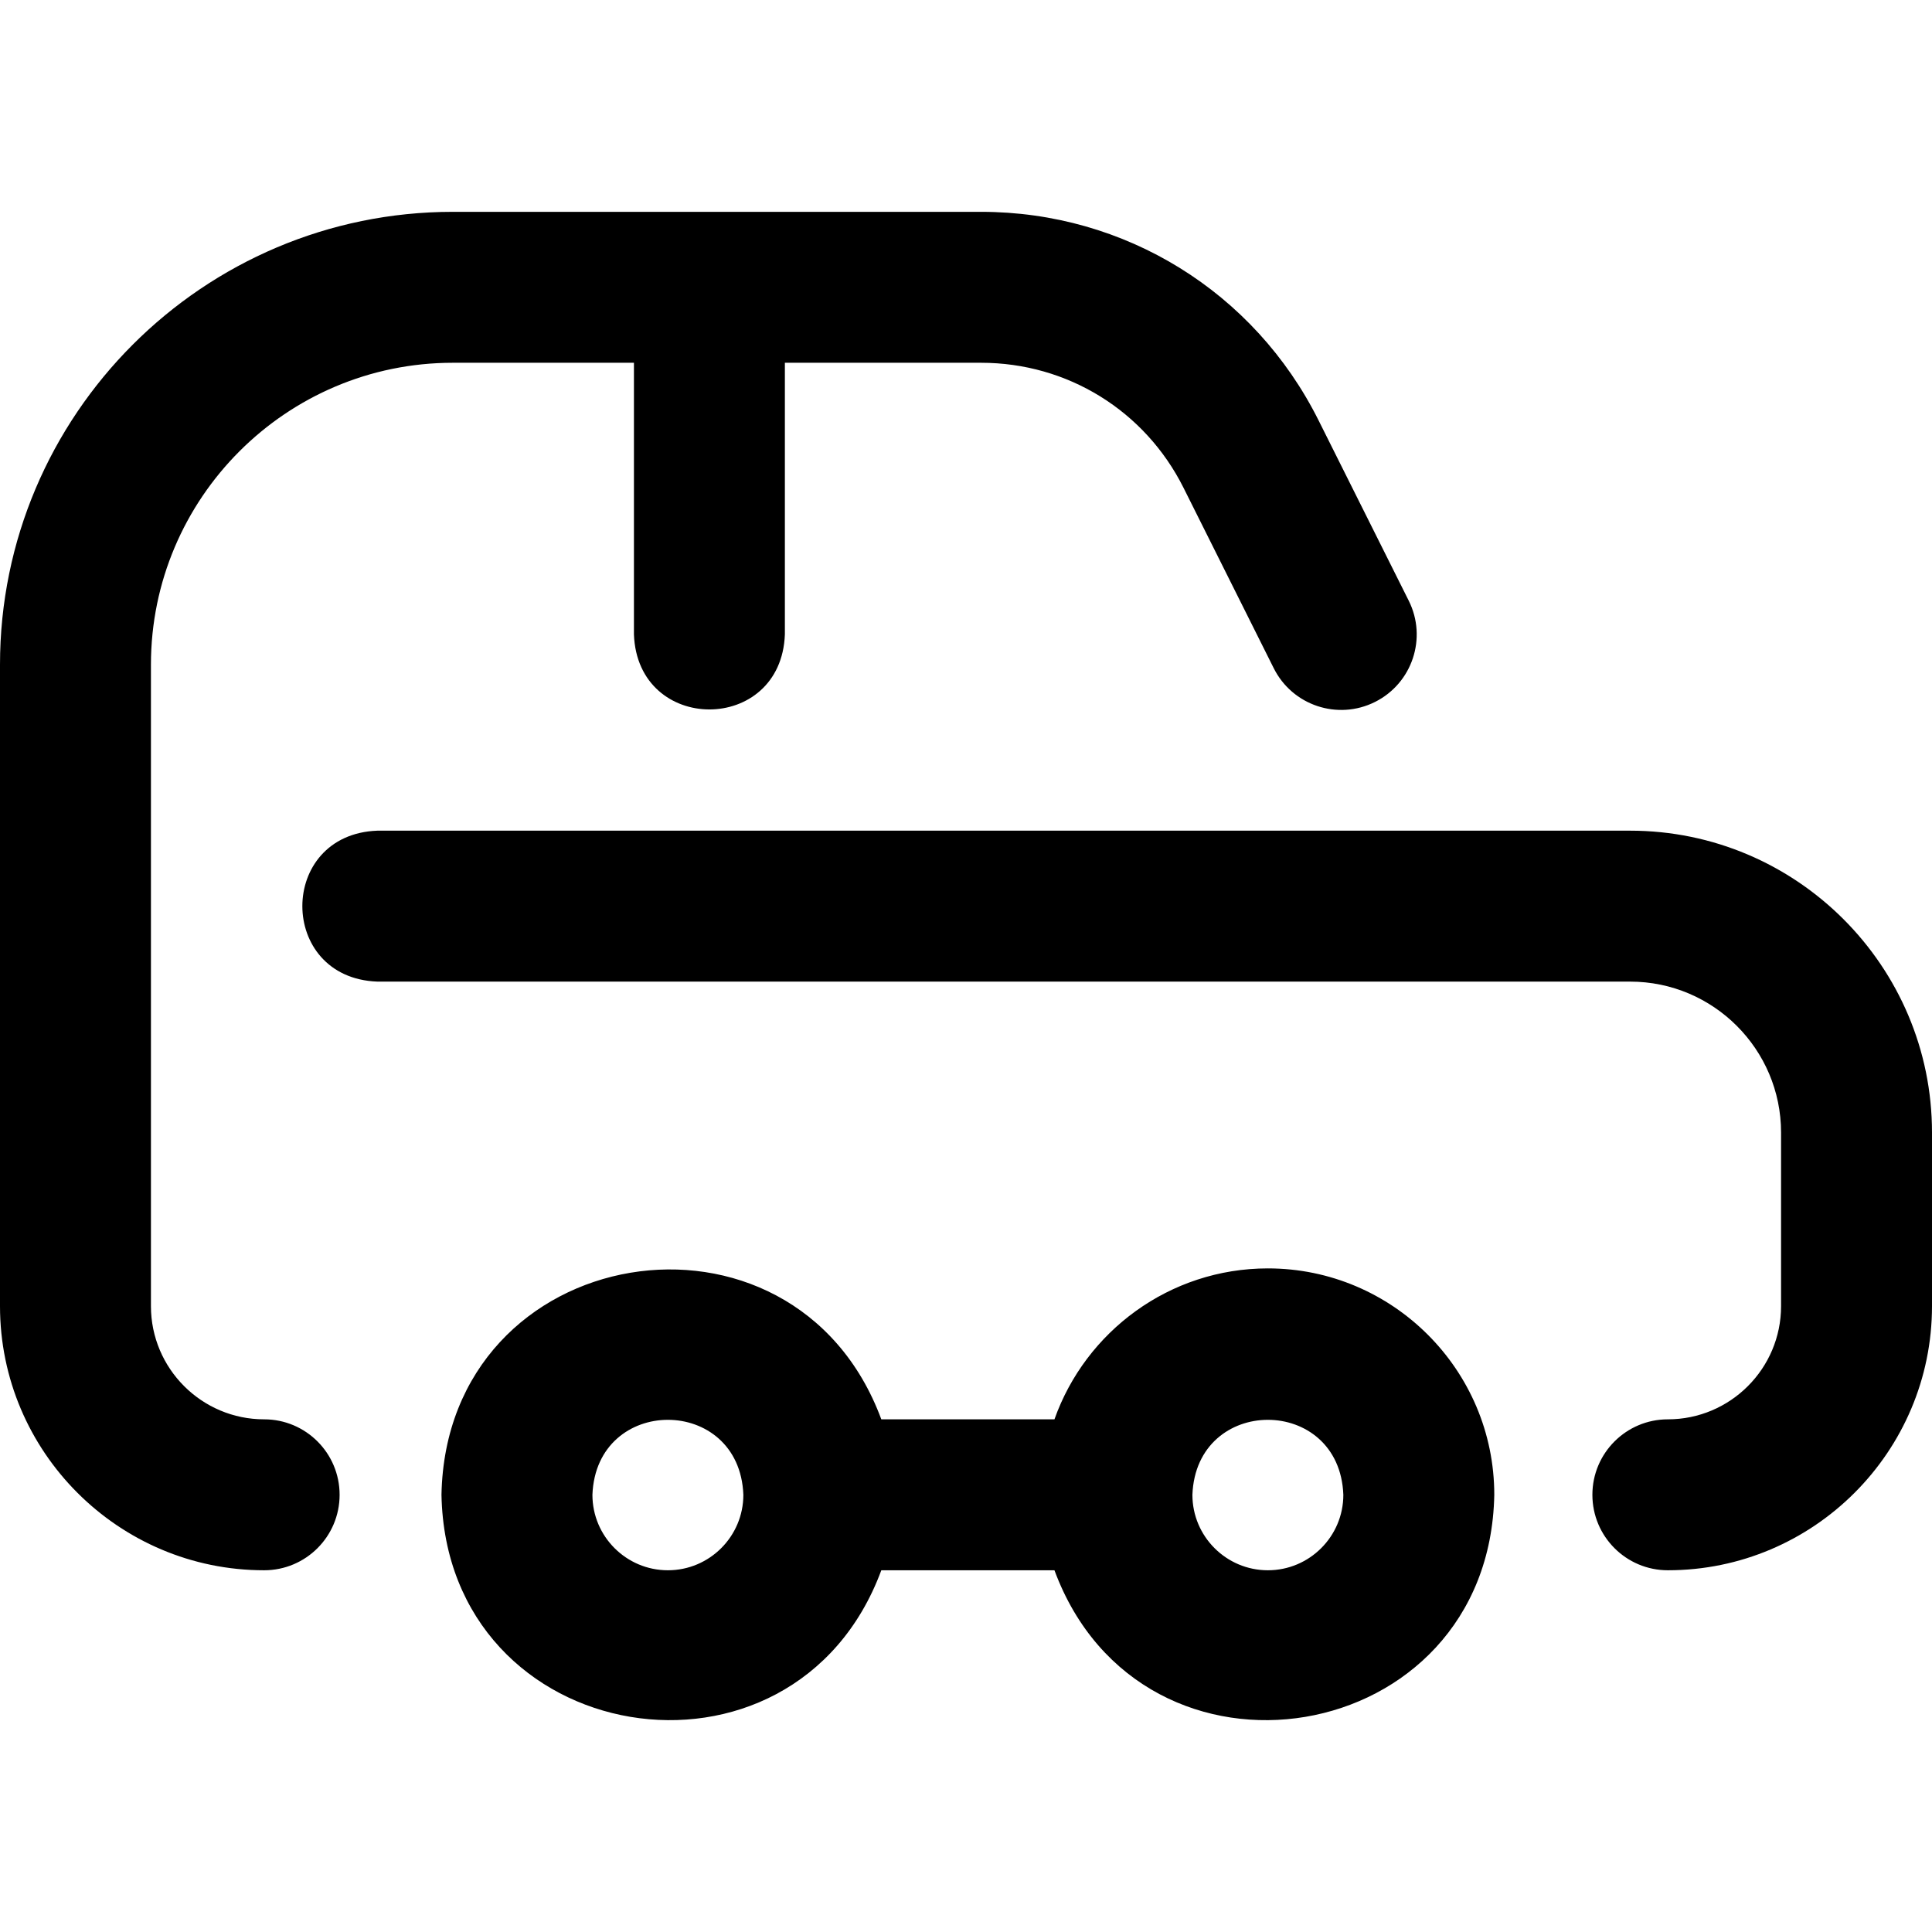
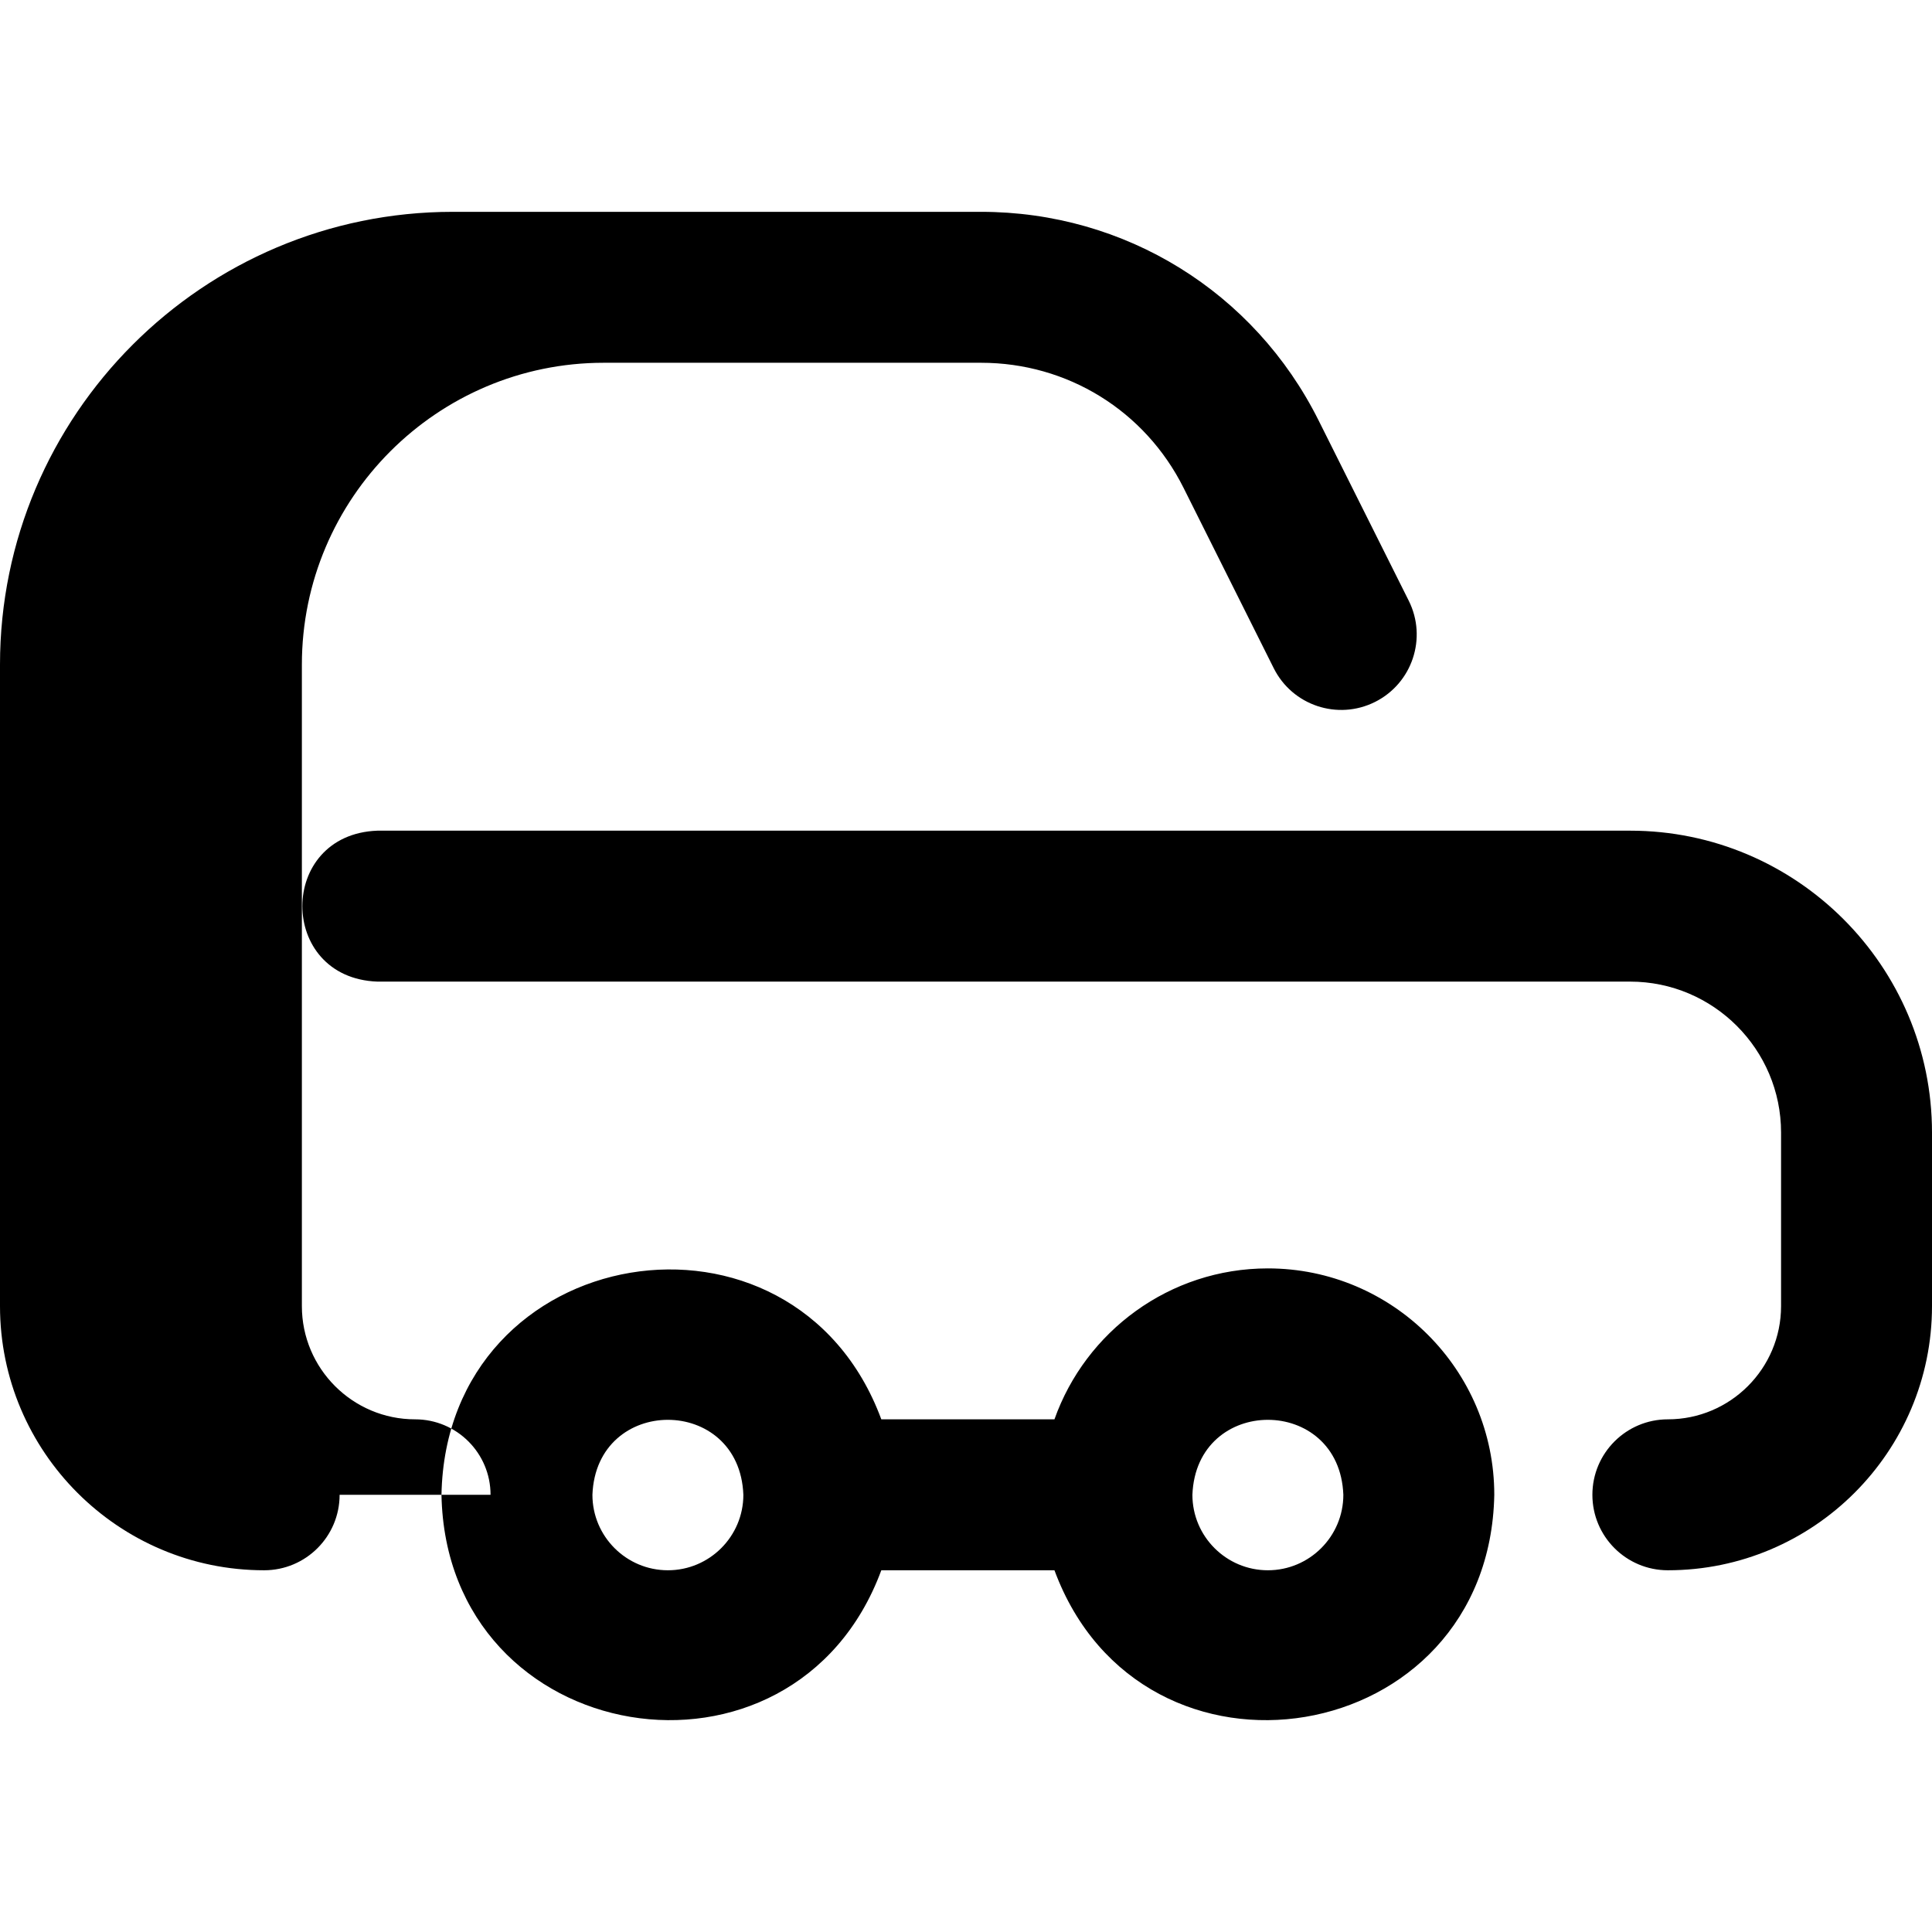
<svg xmlns="http://www.w3.org/2000/svg" id="Layer_1" enable-background="new 0 0 512 512" height="512" viewBox="0 0 512 512" width="512">
-   <path d="m90 396.138c0 11.046-8.954 20-20 20-38.598 0-70-31.402-70-70v-170c0-66.168 53.832-120 120-120h140c38.122 0 72.395 21.182 89.442 55.279l23.889 47.776c4.939 9.879.936 21.893-8.944 26.833-9.881 4.942-21.892.935-26.833-8.944l-23.889-47.777c-10.228-20.458-30.792-33.167-53.665-33.167h-52v72c-.983 26.508-39.026 26.488-40 0v-72h-48c-44.112 0-80 35.888-80 80v170c0 16.542 13.458 30 30 30 11.046 0 20 8.954 20 20zm342-176h-332c-26.508.983-26.488 39.026 0 40h332c22.056 0 40 17.944 40 40v46c0 16.542-13.458 30-30 30-11.046 0-20 8.954-20 20s8.954 20 20 20c38.598 0 70-31.402 70-70v-46c0-44.112-35.888-80-80-80zm-96 116c-26.073 0-48.304 16.722-56.56 40h-45.883c-23.179-62.636-115.283-47.625-116.56 20.001 1.282 67.636 93.393 82.626 116.56 19.999h45.883c23.188 62.644 115.283 47.618 116.56-20.001 0-33.083-26.916-59.999-60-59.999zm-159.002 80c-11.028 0-20-8.972-20-20 1.005-26.496 38.999-26.489 40 0 0 11.028-8.972 20-20 20zm159.002 0c-11.028 0-20-8.972-20-20 1.005-26.496 38.999-26.489 40 0 0 11.028-8.972 20-20 20z" />
+   <path d="m90 396.138c0 11.046-8.954 20-20 20-38.598 0-70-31.402-70-70v-170c0-66.168 53.832-120 120-120h140c38.122 0 72.395 21.182 89.442 55.279l23.889 47.776c4.939 9.879.936 21.893-8.944 26.833-9.881 4.942-21.892.935-26.833-8.944l-23.889-47.777c-10.228-20.458-30.792-33.167-53.665-33.167h-52v72v-72h-48c-44.112 0-80 35.888-80 80v170c0 16.542 13.458 30 30 30 11.046 0 20 8.954 20 20zm342-176h-332c-26.508.983-26.488 39.026 0 40h332c22.056 0 40 17.944 40 40v46c0 16.542-13.458 30-30 30-11.046 0-20 8.954-20 20s8.954 20 20 20c38.598 0 70-31.402 70-70v-46c0-44.112-35.888-80-80-80zm-96 116c-26.073 0-48.304 16.722-56.56 40h-45.883c-23.179-62.636-115.283-47.625-116.56 20.001 1.282 67.636 93.393 82.626 116.56 19.999h45.883c23.188 62.644 115.283 47.618 116.56-20.001 0-33.083-26.916-59.999-60-59.999zm-159.002 80c-11.028 0-20-8.972-20-20 1.005-26.496 38.999-26.489 40 0 0 11.028-8.972 20-20 20zm159.002 0c-11.028 0-20-8.972-20-20 1.005-26.496 38.999-26.489 40 0 0 11.028-8.972 20-20 20z" />
</svg>